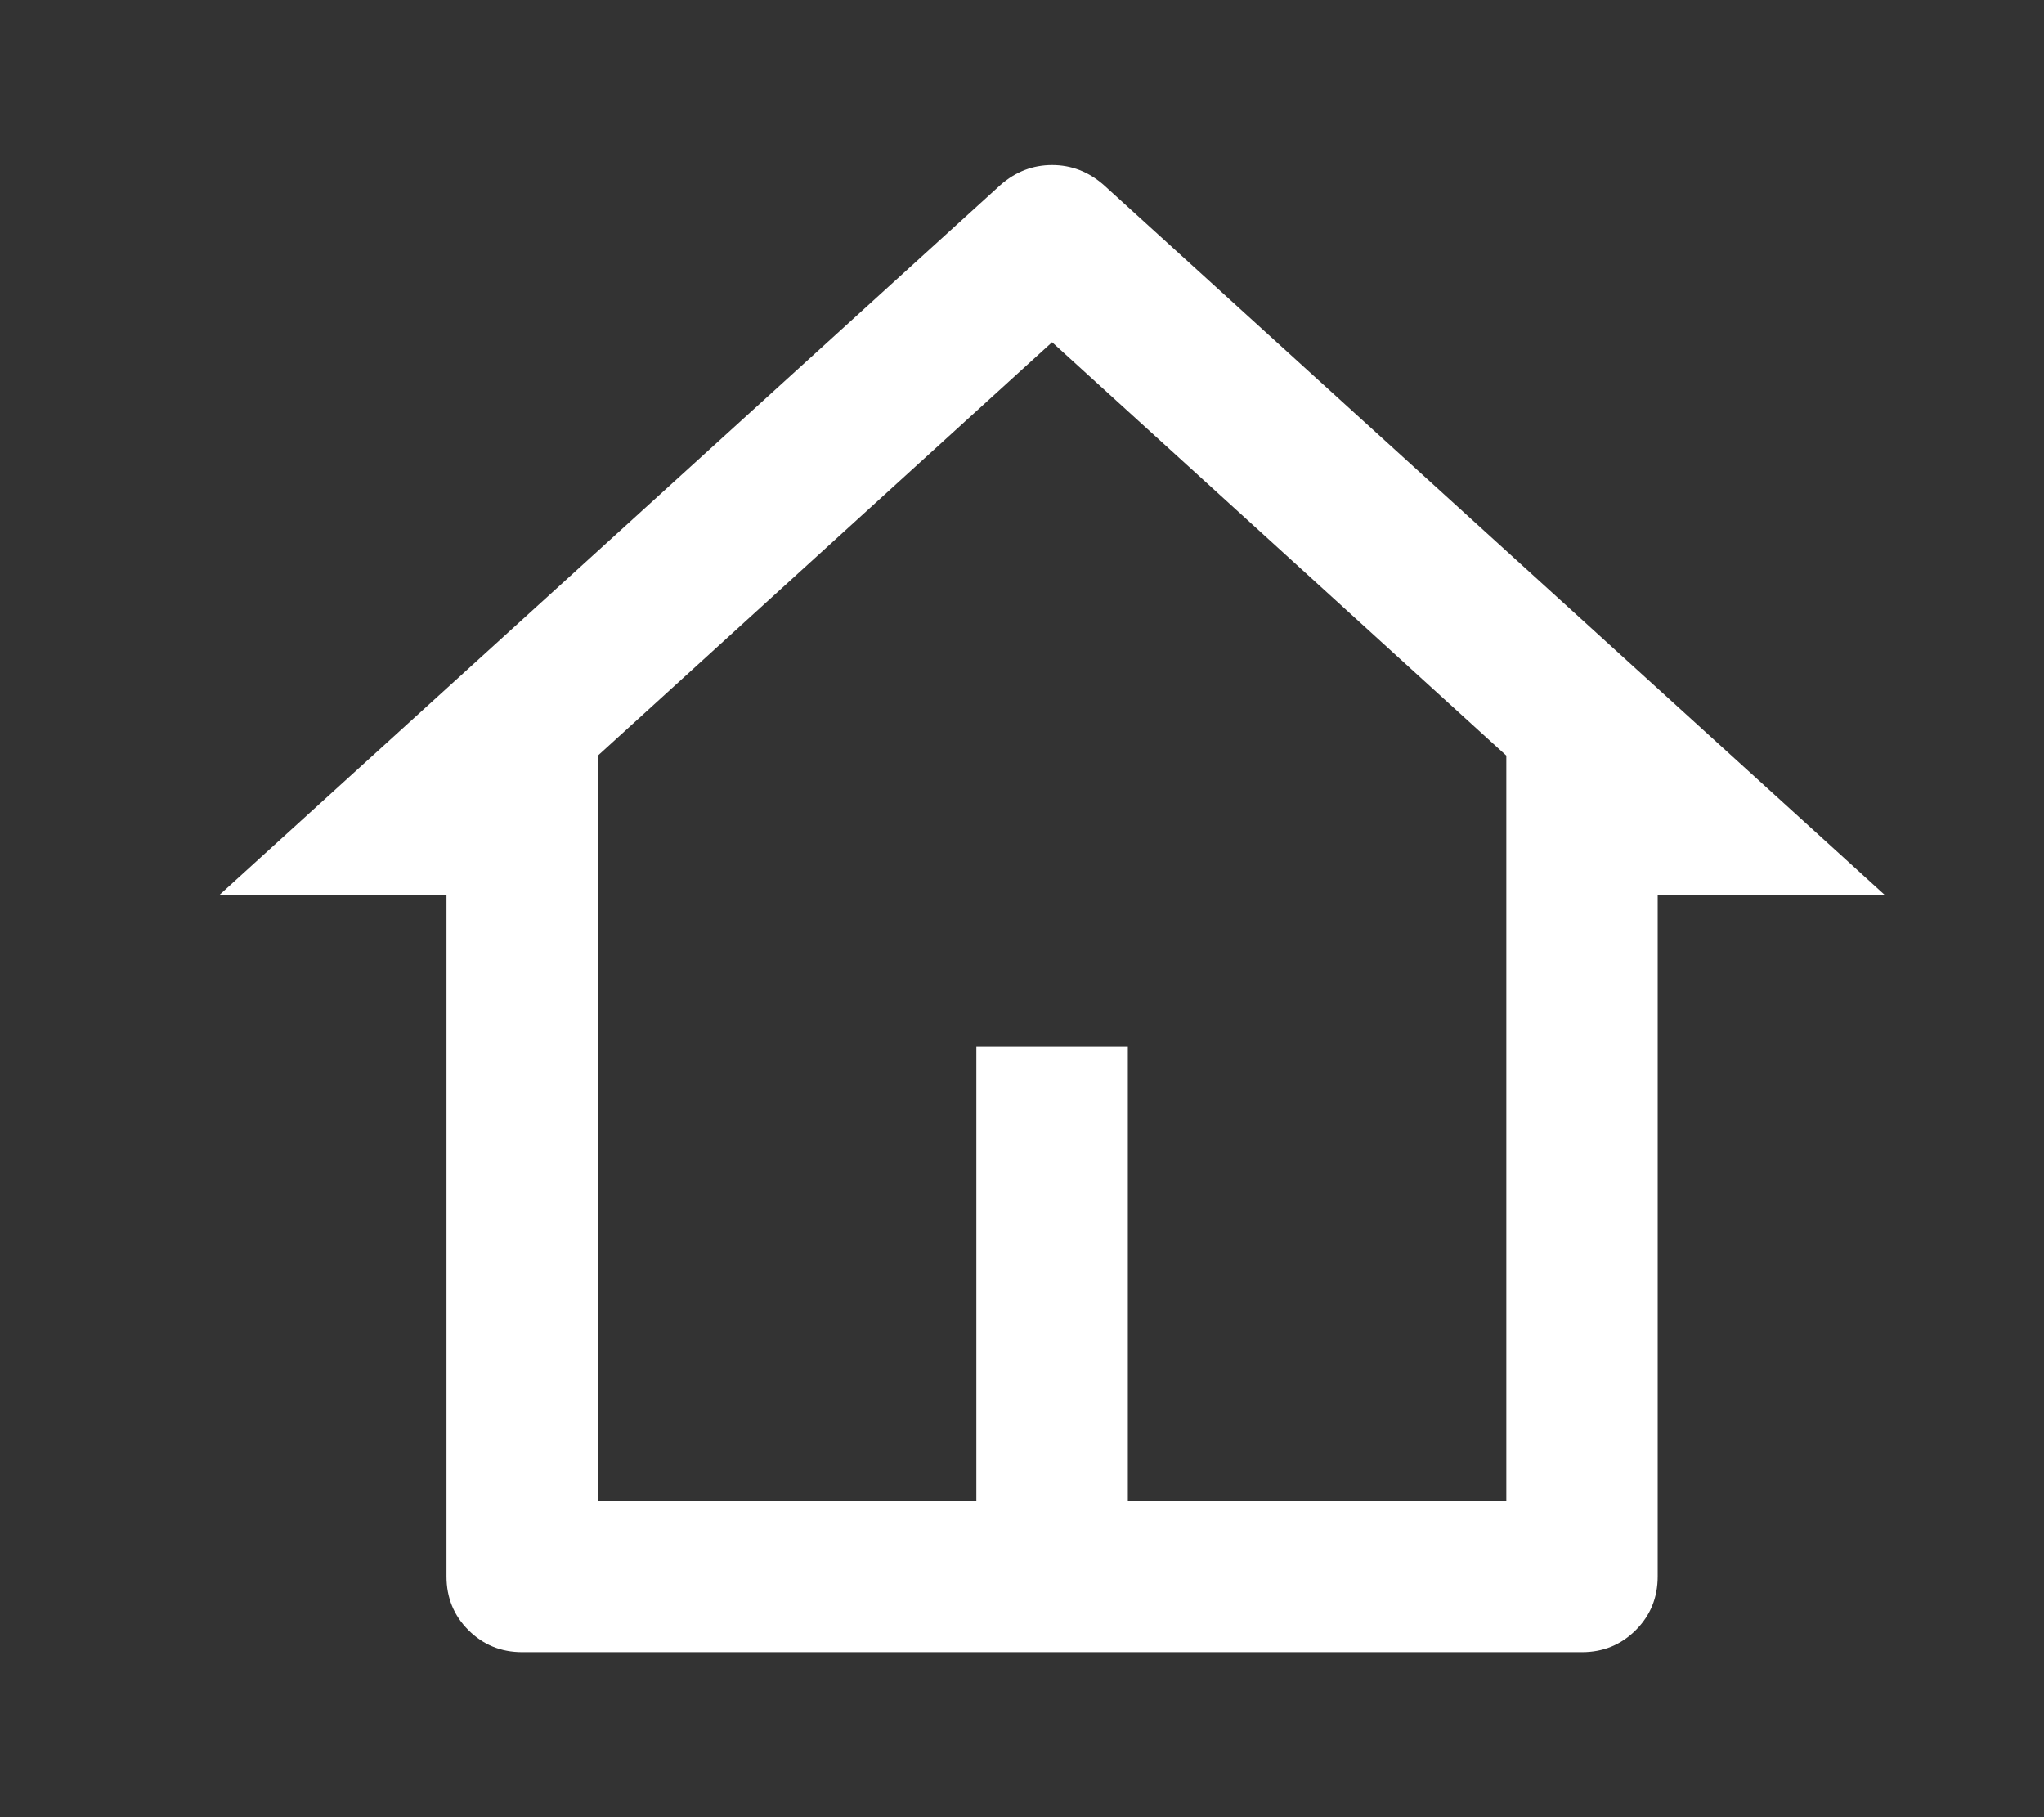
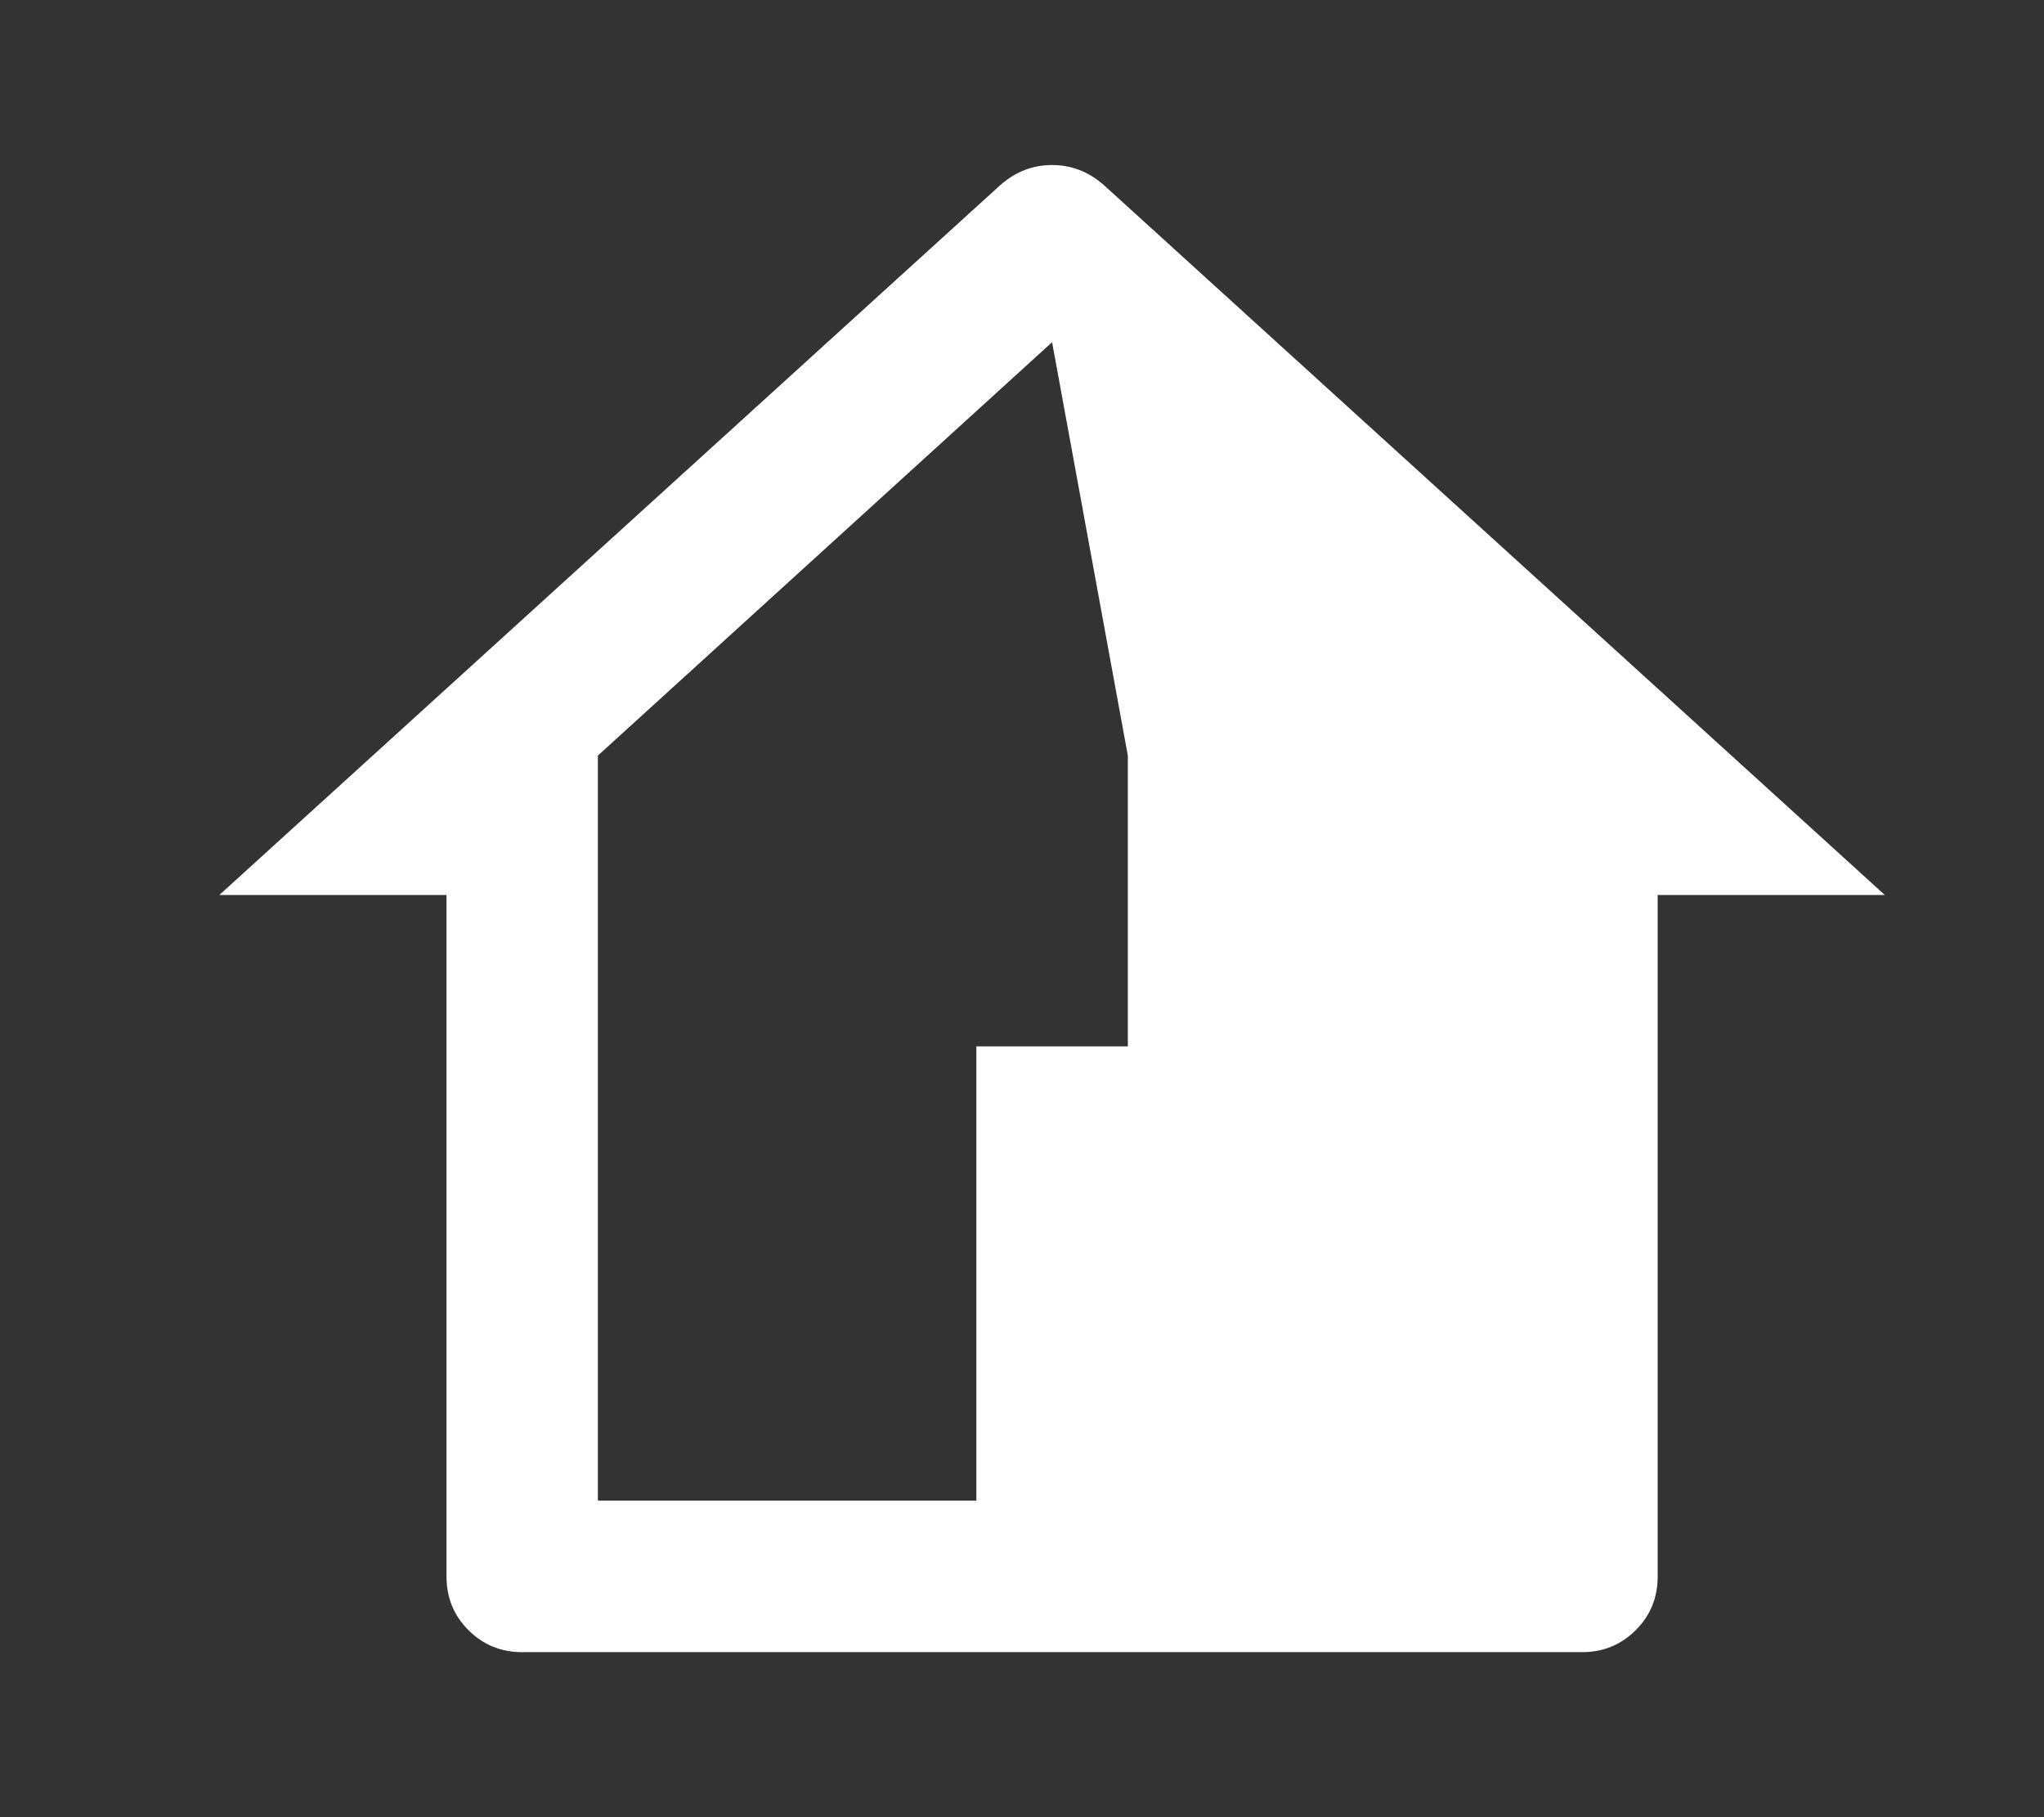
<svg xmlns="http://www.w3.org/2000/svg" width="18" height="16" viewBox="0 0 18 16" fill="none">
  <rect x="0" y="0" width="18" height="16" fill="#333333" stroke="none" />
  <g id="Icon">
-     <path id="Vector" d="M13.932 14.547H4.598C4.412 14.547 4.254 14.482 4.125 14.353C3.996 14.224 3.932 14.067 3.932 13.88V7.88H1.932L8.812 1.627C8.945 1.511 9.096 1.453 9.265 1.453C9.434 1.453 9.585 1.511 9.718 1.627L16.598 7.88H14.598V13.88C14.598 14.067 14.534 14.224 14.405 14.353C14.276 14.482 14.118 14.547 13.932 14.547ZM9.932 13.213H13.265V6.653L9.265 3.013L5.265 6.653V13.213H8.598V9.213H9.932V13.213Z" fill="white" />
+     <path id="Vector" d="M13.932 14.547H4.598C4.412 14.547 4.254 14.482 4.125 14.353C3.996 14.224 3.932 14.067 3.932 13.88V7.88H1.932L8.812 1.627C8.945 1.511 9.096 1.453 9.265 1.453C9.434 1.453 9.585 1.511 9.718 1.627L16.598 7.88H14.598V13.88C14.598 14.067 14.534 14.224 14.405 14.353C14.276 14.482 14.118 14.547 13.932 14.547ZM9.932 13.213V6.653L9.265 3.013L5.265 6.653V13.213H8.598V9.213H9.932V13.213Z" fill="white" />
  </g>
</svg>